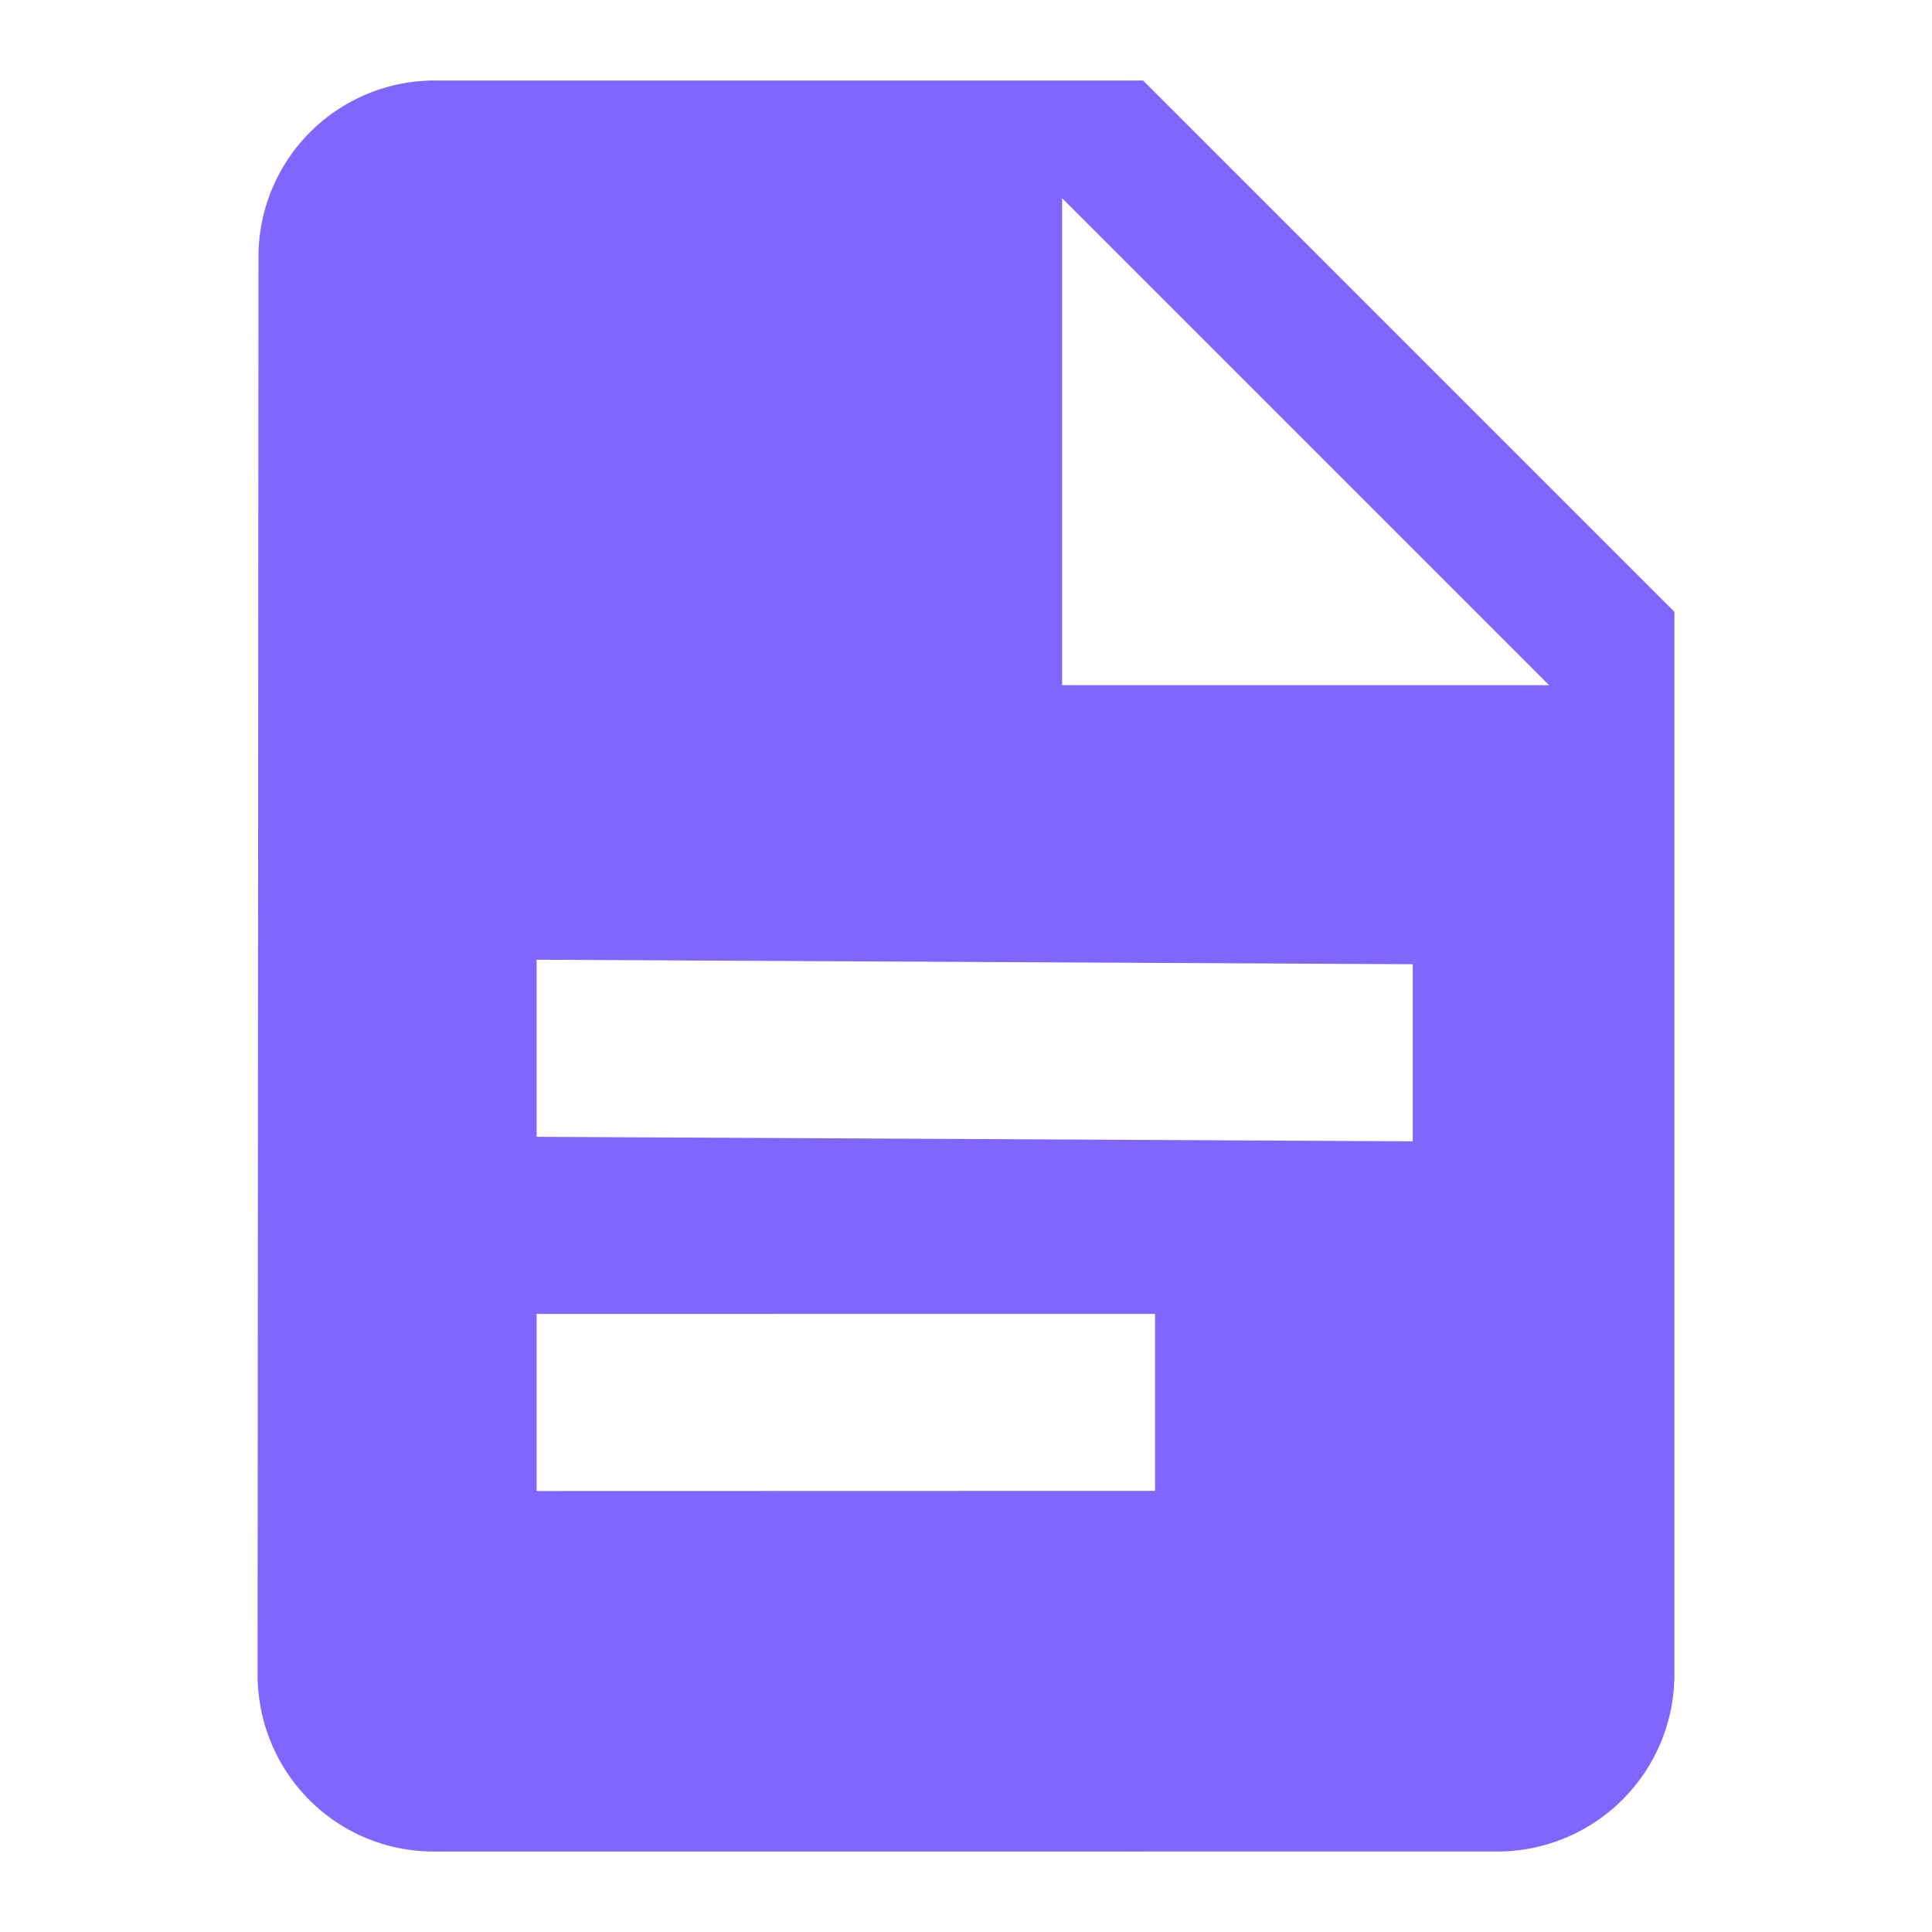
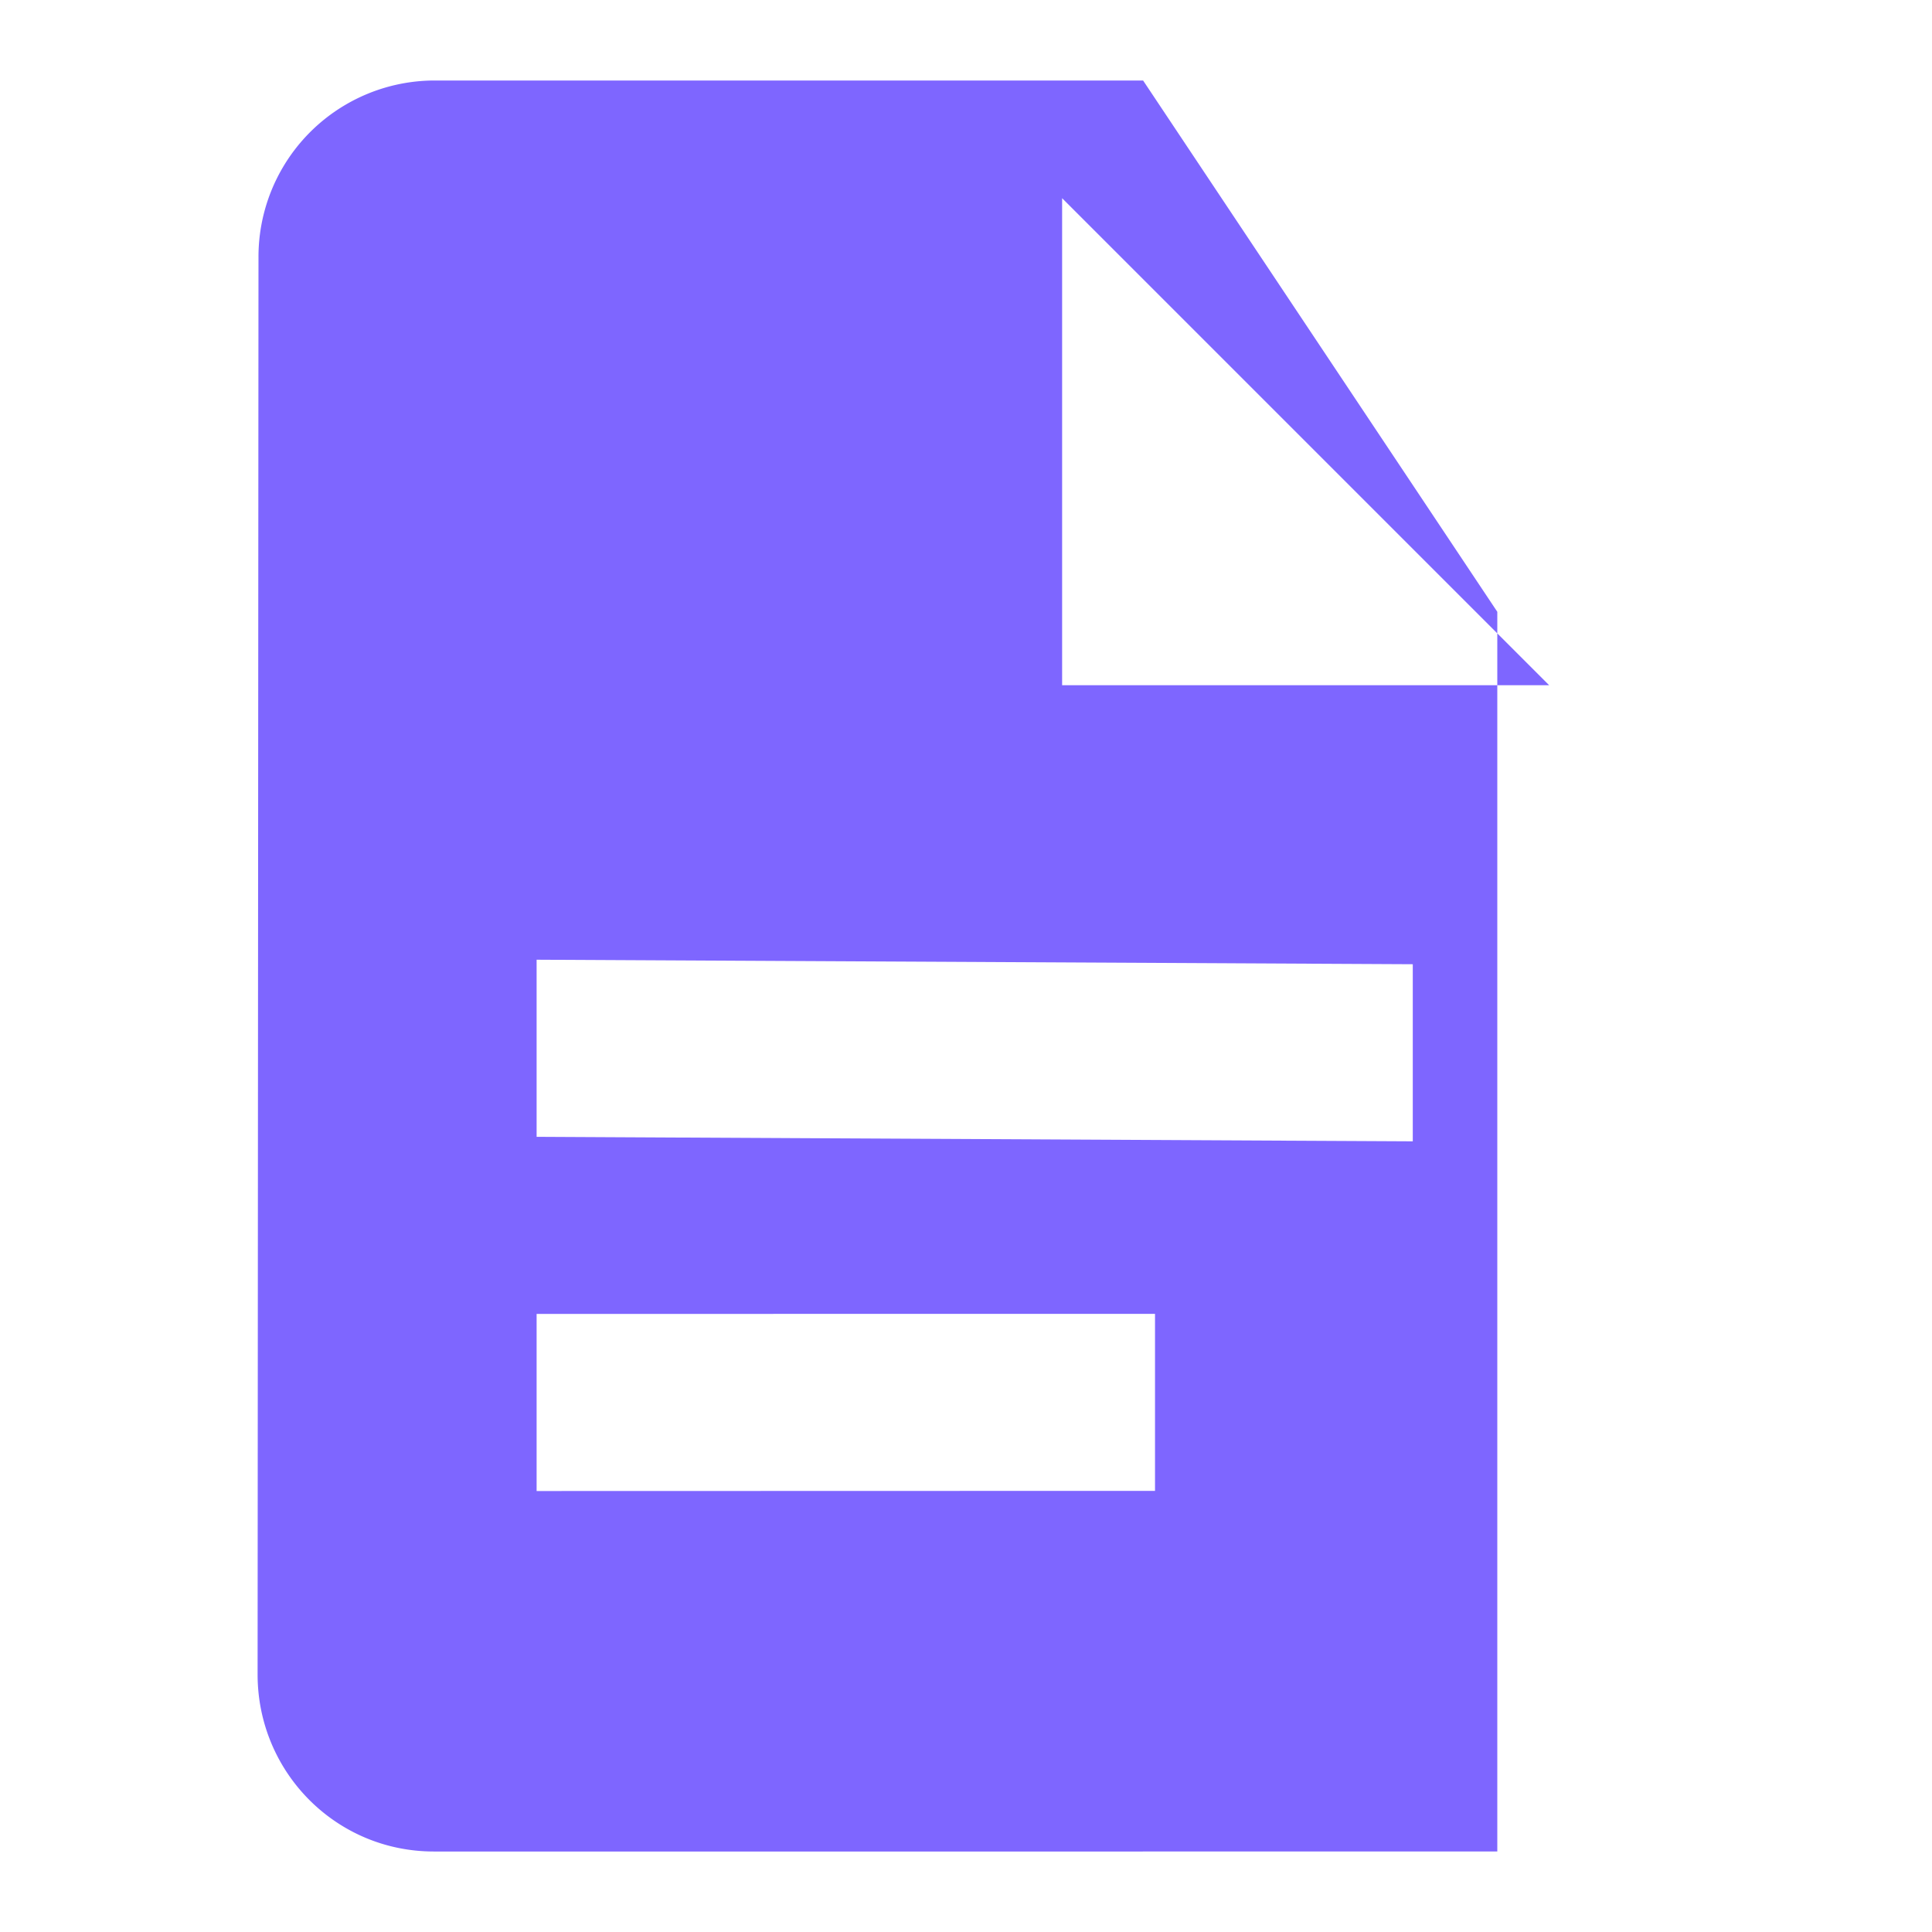
<svg xmlns="http://www.w3.org/2000/svg" width="24" height="24" fill="none">
-   <path d="M14.2 1H5.4a2.19 2.19 0 0 0-2.189 2.2L3.2 20.8c0 1.215.974 2.2 2.189 2.2H18.6a2.2 2.2 0 0 0 2.2-2.2V7.6L14.2 1Zm.148 17.52-7.682.002v-2.2l7.682-.001v2.2Zm3.202-4.342-10.884-.056v-2.2l10.884.056v2.2Zm-4.356-5.666v-6.05l6.05 6.05h-6.05Z" fill="#7E66FF" />
+   <path d="M14.2 1H5.4a2.19 2.19 0 0 0-2.189 2.2L3.2 20.8c0 1.215.974 2.2 2.189 2.2H18.6V7.6L14.2 1Zm.148 17.52-7.682.002v-2.2l7.682-.001v2.2Zm3.202-4.342-10.884-.056v-2.2l10.884.056v2.2Zm-4.356-5.666v-6.05l6.05 6.05h-6.05Z" fill="#7E66FF" />
</svg>